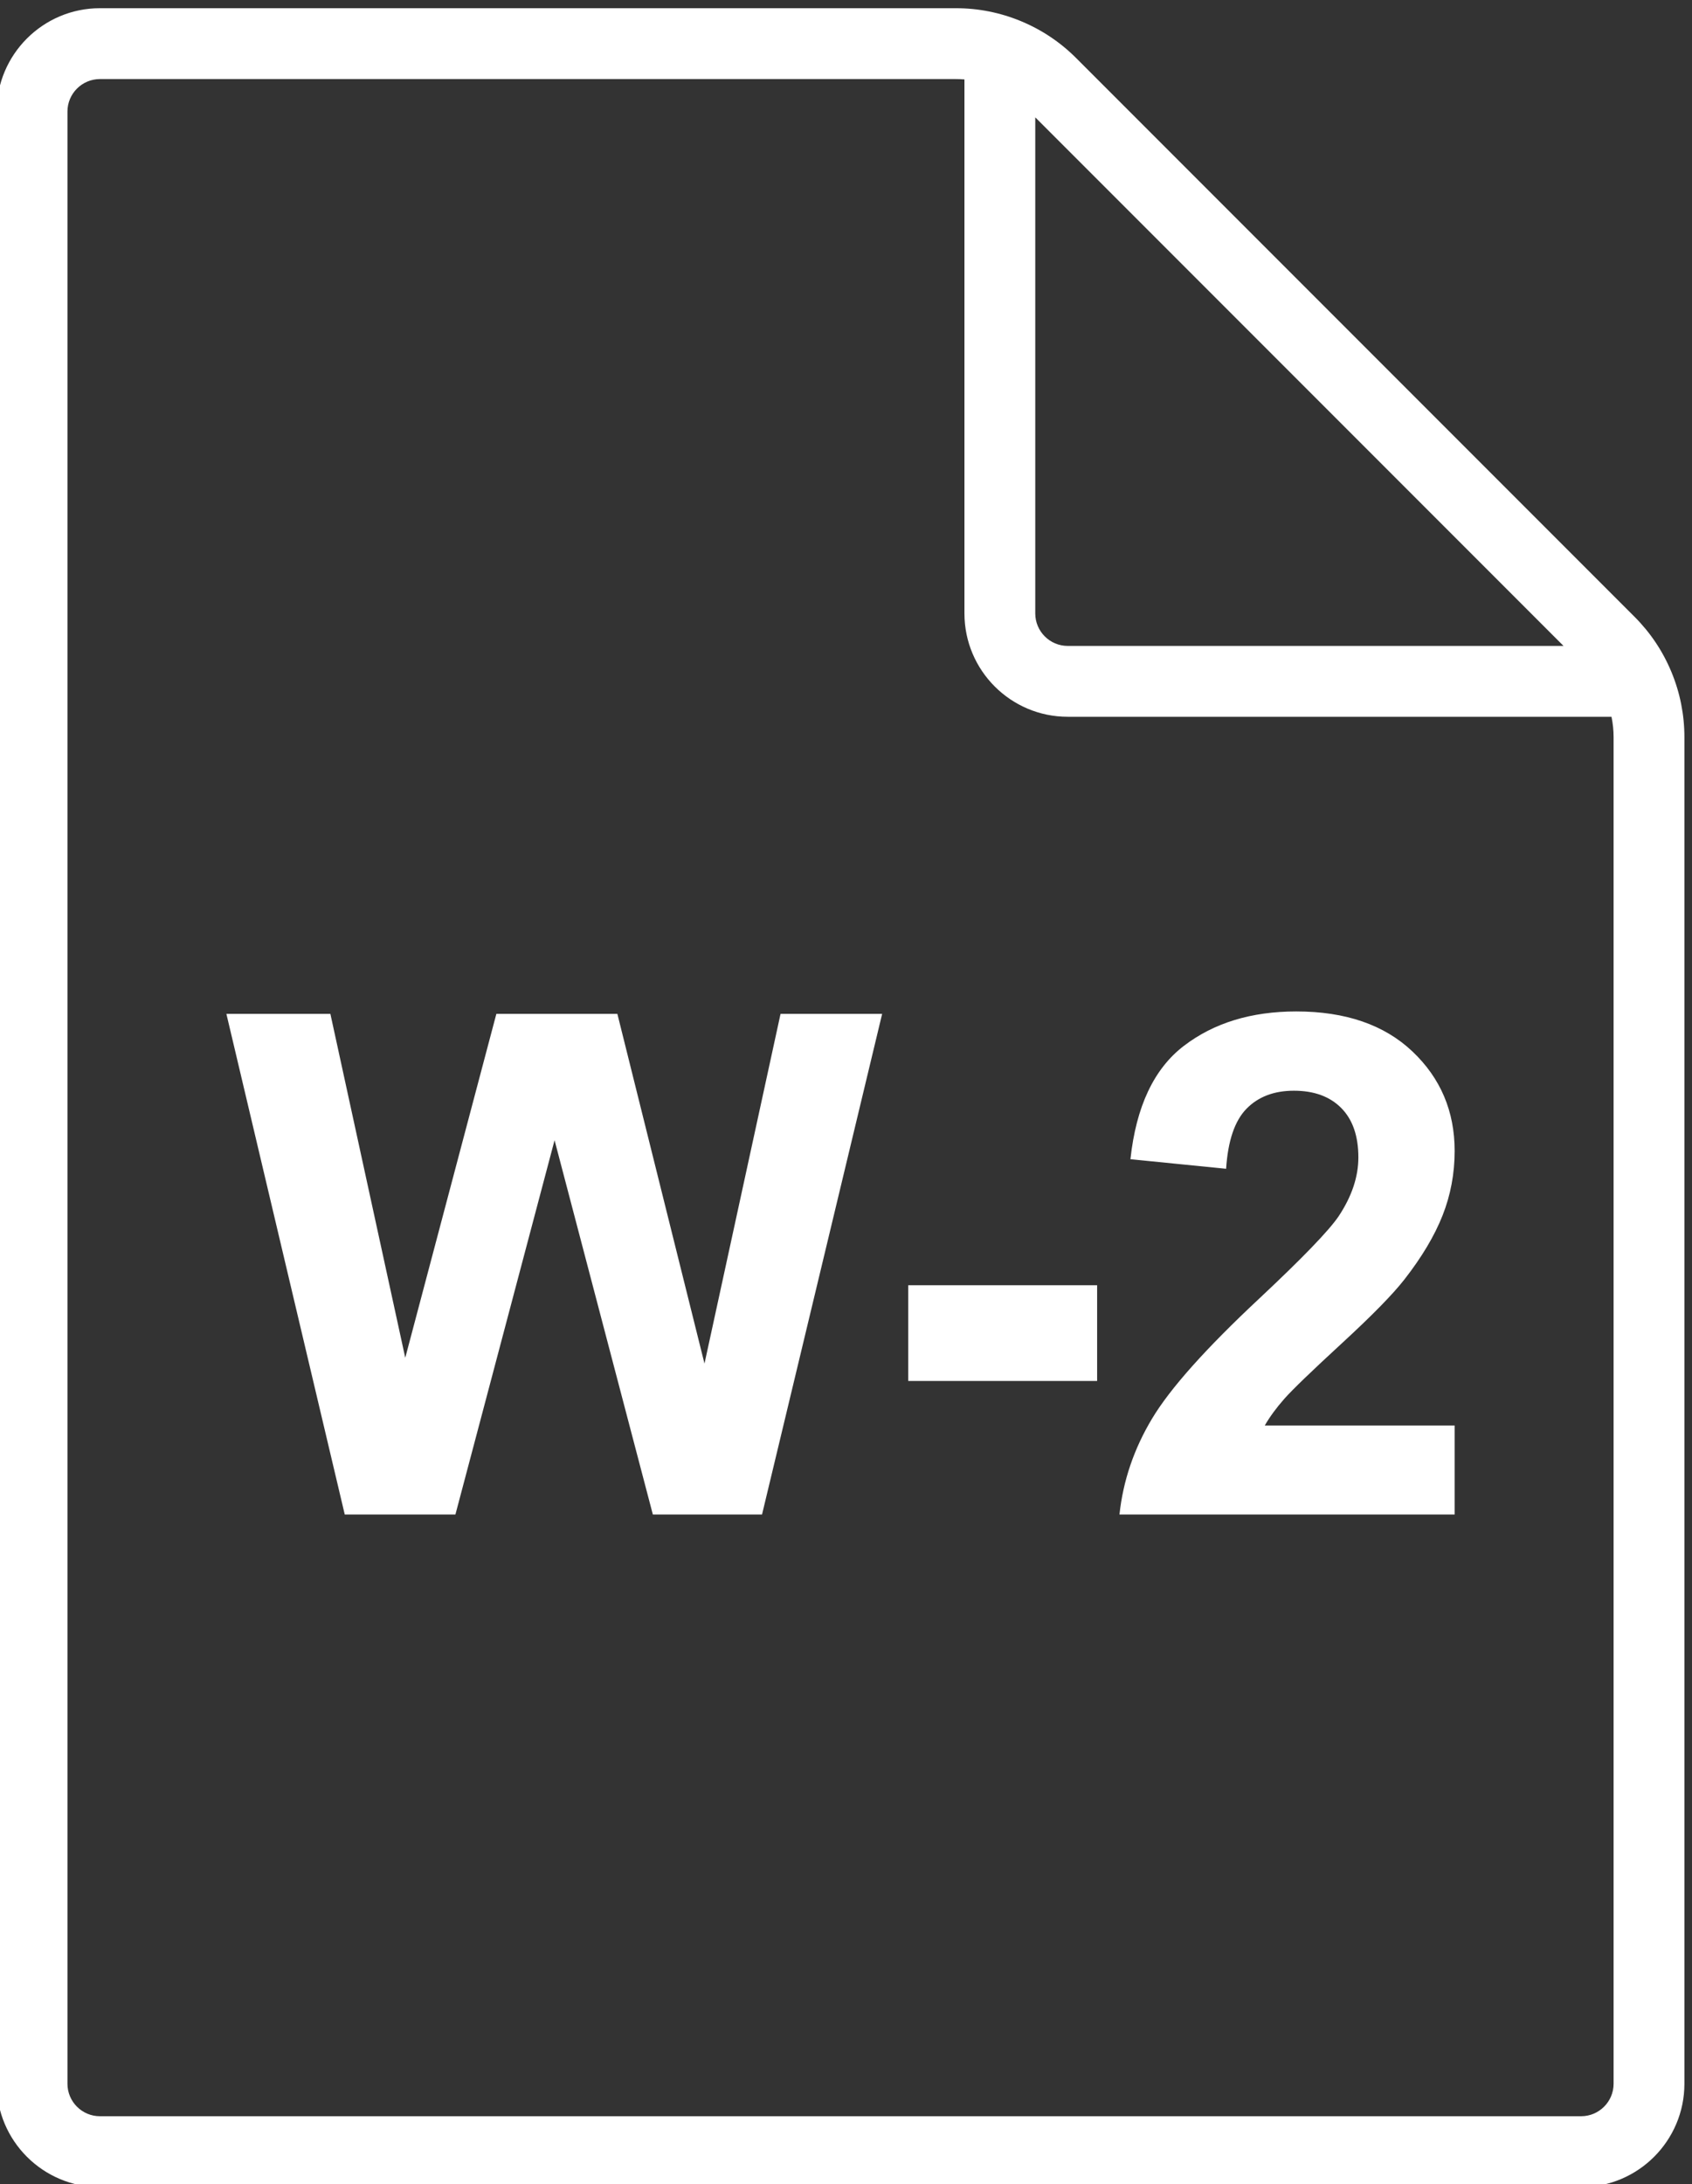
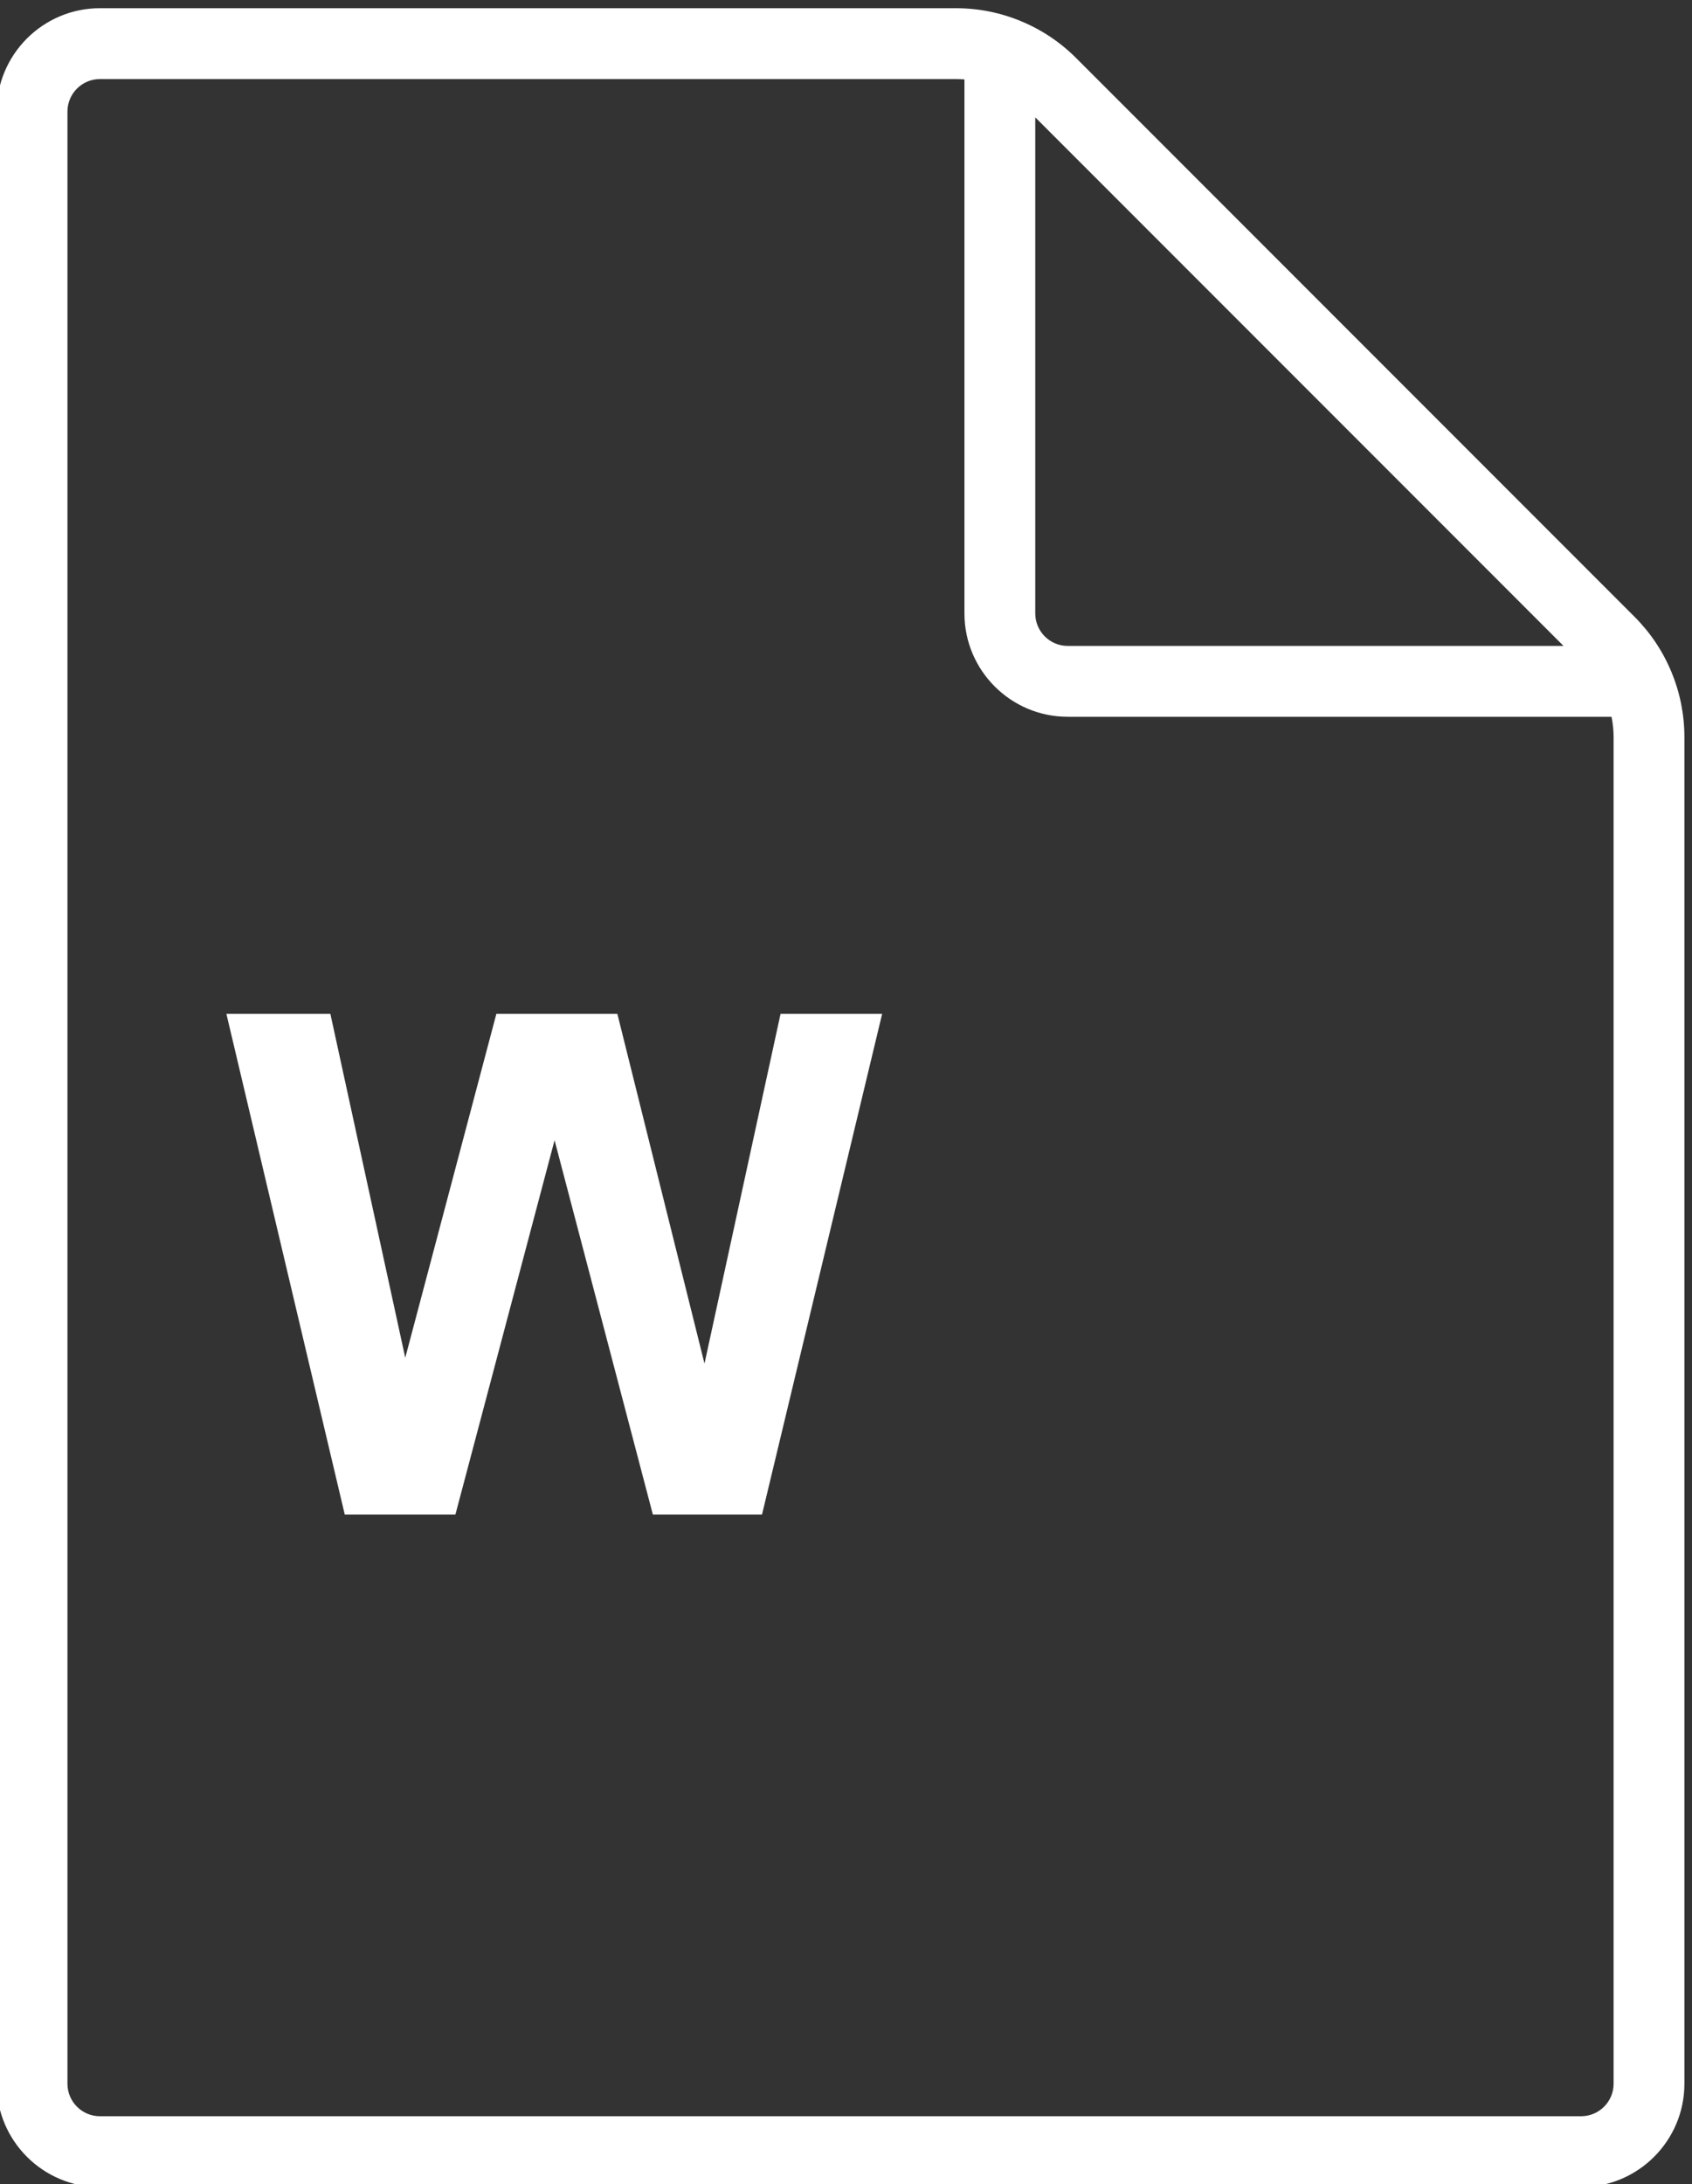
<svg xmlns="http://www.w3.org/2000/svg" xmlns:ns1="http://sodipodi.sourceforge.net/DTD/sodipodi-0.dtd" xmlns:ns2="http://www.inkscape.org/namespaces/inkscape" version="1.1" id="svg1" width="2574.96" height="3322.213" viewBox="0 0 2574.96 3322.213" ns1:docname="baron icon white.svg" xml:space="preserve" ns2:version="1.3 (0e150ed6c4, 2023-07-21)">
  <rect x="0" y="0" width="2574.96" height="3322.213" fill="#333333" stroke="none" />
  <defs id="defs1">
    <linearGradient id="swatch44" ns2:swatch="solid">
      <stop style="stop-color:#005151;stop-opacity:1;" offset="0" id="stop44" />
    </linearGradient>
    <linearGradient id="swatch26" ns2:swatch="solid">
      <stop style="stop-color:#a51d44;stop-opacity:1;" offset="0" id="stop26" />
    </linearGradient>
  </defs>
  <ns1:namedview id="namedview1" pagecolor="#ffffff" bordercolor="#000000" borderopacity="0.25" ns2:showpageshadow="2" ns2:pageopacity="0.0" ns2:pagecheckerboard="0" ns2:deskcolor="#d1d1d1" ns2:zoom="0.080309475" ns2:cx="13690.788" ns2:cy="1836.6451" ns2:window-width="2560" ns2:window-height="1369" ns2:window-x="1912" ns2:window-y="-8" ns2:window-maximized="1" ns2:current-layer="g1-31">
    <ns2:page x="7.7024568e-05" y="-7.0963097e-06" width="2574.96" height="3322.213" id="page2" margin="0" bleed="0" />
  </ns1:namedview>
  <g id="g1-31" ns2:groupmode="layer" ns2:label="1" transform="translate(-2045.855,-1672.227)">
    <g id="group-R5-2" ns2:export-filename="White Icons\pay_w2_white.svg" ns2:export-xdpi="11.18464" ns2:export-ydpi="11.18464" style="fill:#ffffff;fill-opacity:1">
      <path id="path3-3" d="m 33845.8,13723.3 c 0,-204.7 -166.6,-371.3 -371.4,-371.3 H 16525.6 c -204.8,0 -371.4,166.6 -371.4,371.3 v 22553.3 c 0,204.8 166.6,371.4 371.4,371.4 h 9794.1 c 33,0 65.8,-1.4 98.3,-4.2 V 30537 c 0,-651.5 530.1,-1181.6 1181.7,-1181.6 h 6222.1 c 15.8,-76 24,-154 24,-233.4 z m -6617.5,22486.8 6044.5,-6044.4 h -5673.1 c -204.8,0 -371.4,166.6 -371.4,371.3 z m 7279.6,-6343.2 c -98.3,237.4 -240.3,449.9 -422,631.6 l -6389.7,6389.7 c -181.7,181.7 -394.2,323.6 -631.5,422 -237.4,98.3 -488,148.1 -745,148.1 h -9794.1 c -651.6,0 -1181.7,-530.1 -1181.7,-1181.7 V 13723.3 c 0,-651.5 530.1,-1181.6 1181.7,-1181.6 h 16948.8 c 651.5,0 1181.7,530.1 1181.7,1181.6 V 29122 c 0,256.9 -49.9,507.6 -148.2,744.9" style="fill:#ffffff;fill-opacity:1;fill-rule:nonzero;stroke:none" transform="matrix(0.133,0,0,-0.133,0,6666.667)" ns2:export-filename="pay_w2.svg" ns2:export-xdpi="12.217748" ns2:export-ydpi="12.217748" />
      <path id="path4-2" d="m 19327.2,20232.8 -1354.3,5725.1 h 1189.9 l 856.7,-3932.6 1042.4,3932.6 h 1384.7 l 996.9,-3999 870.2,3999 h 1162.5 L 24101.8,20232.8 H 22852.6 L 21728,24513 20593.4,20232.8 h -1266.2" style="fill:#ffffff;fill-opacity:1;fill-rule:nonzero;stroke:none" transform="matrix(0.133,0,0,-0.133,0,6666.667)" />
-       <path id="path5-7" d="m 25774.5,21760 v 1094.8 h 2161.7 V 21760 h -2161.7" style="fill:#ffffff;fill-opacity:1;fill-rule:nonzero;stroke:none" transform="matrix(0.133,0,0,-0.133,0,6666.667)" />
-       <path id="path6-0" d="m 32027.1,21250.9 v -1018.1 h -3835.3 c 41.4,385.9 165.8,751.6 373.3,1097.2 207.3,345.5 616.9,803.8 1228.7,1375 492.5,461.5 794.5,774.4 906,938.7 150.4,226.9 225.6,451.1 225.6,672.9 0,245 -65.4,433.4 -196.1,565.1 -130.6,131.7 -311,197.6 -541.2,197.6 -227.7,0 -408.8,-68.9 -543.2,-206.6 -134.5,-137.7 -212.1,-366.4 -232.8,-686 l -1094.8,109.2 c 65,602.2 268.8,1034.4 611.8,1296.6 342.9,262.1 771.6,393.3 1286,393.3 563.7,0 1006.6,-152.5 1328.8,-457.5 322.1,-305 483.2,-684.3 483.2,-1137.8 0,-258 -46,-503.7 -138,-736.9 -92,-233.4 -237.8,-477.7 -437.3,-733.1 -132.2,-169.6 -371.2,-413.3 -717,-731.2 -345.8,-318.1 -564.9,-529.3 -656.8,-633.4 -92,-104.3 -166.5,-206 -223.5,-305 h 2172.6" style="fill:#ffffff;fill-opacity:1;fill-rule:nonzero;stroke:none" transform="matrix(0.133,0,0,-0.133,0,6666.667)" />
    </g>
  </g>
</svg>